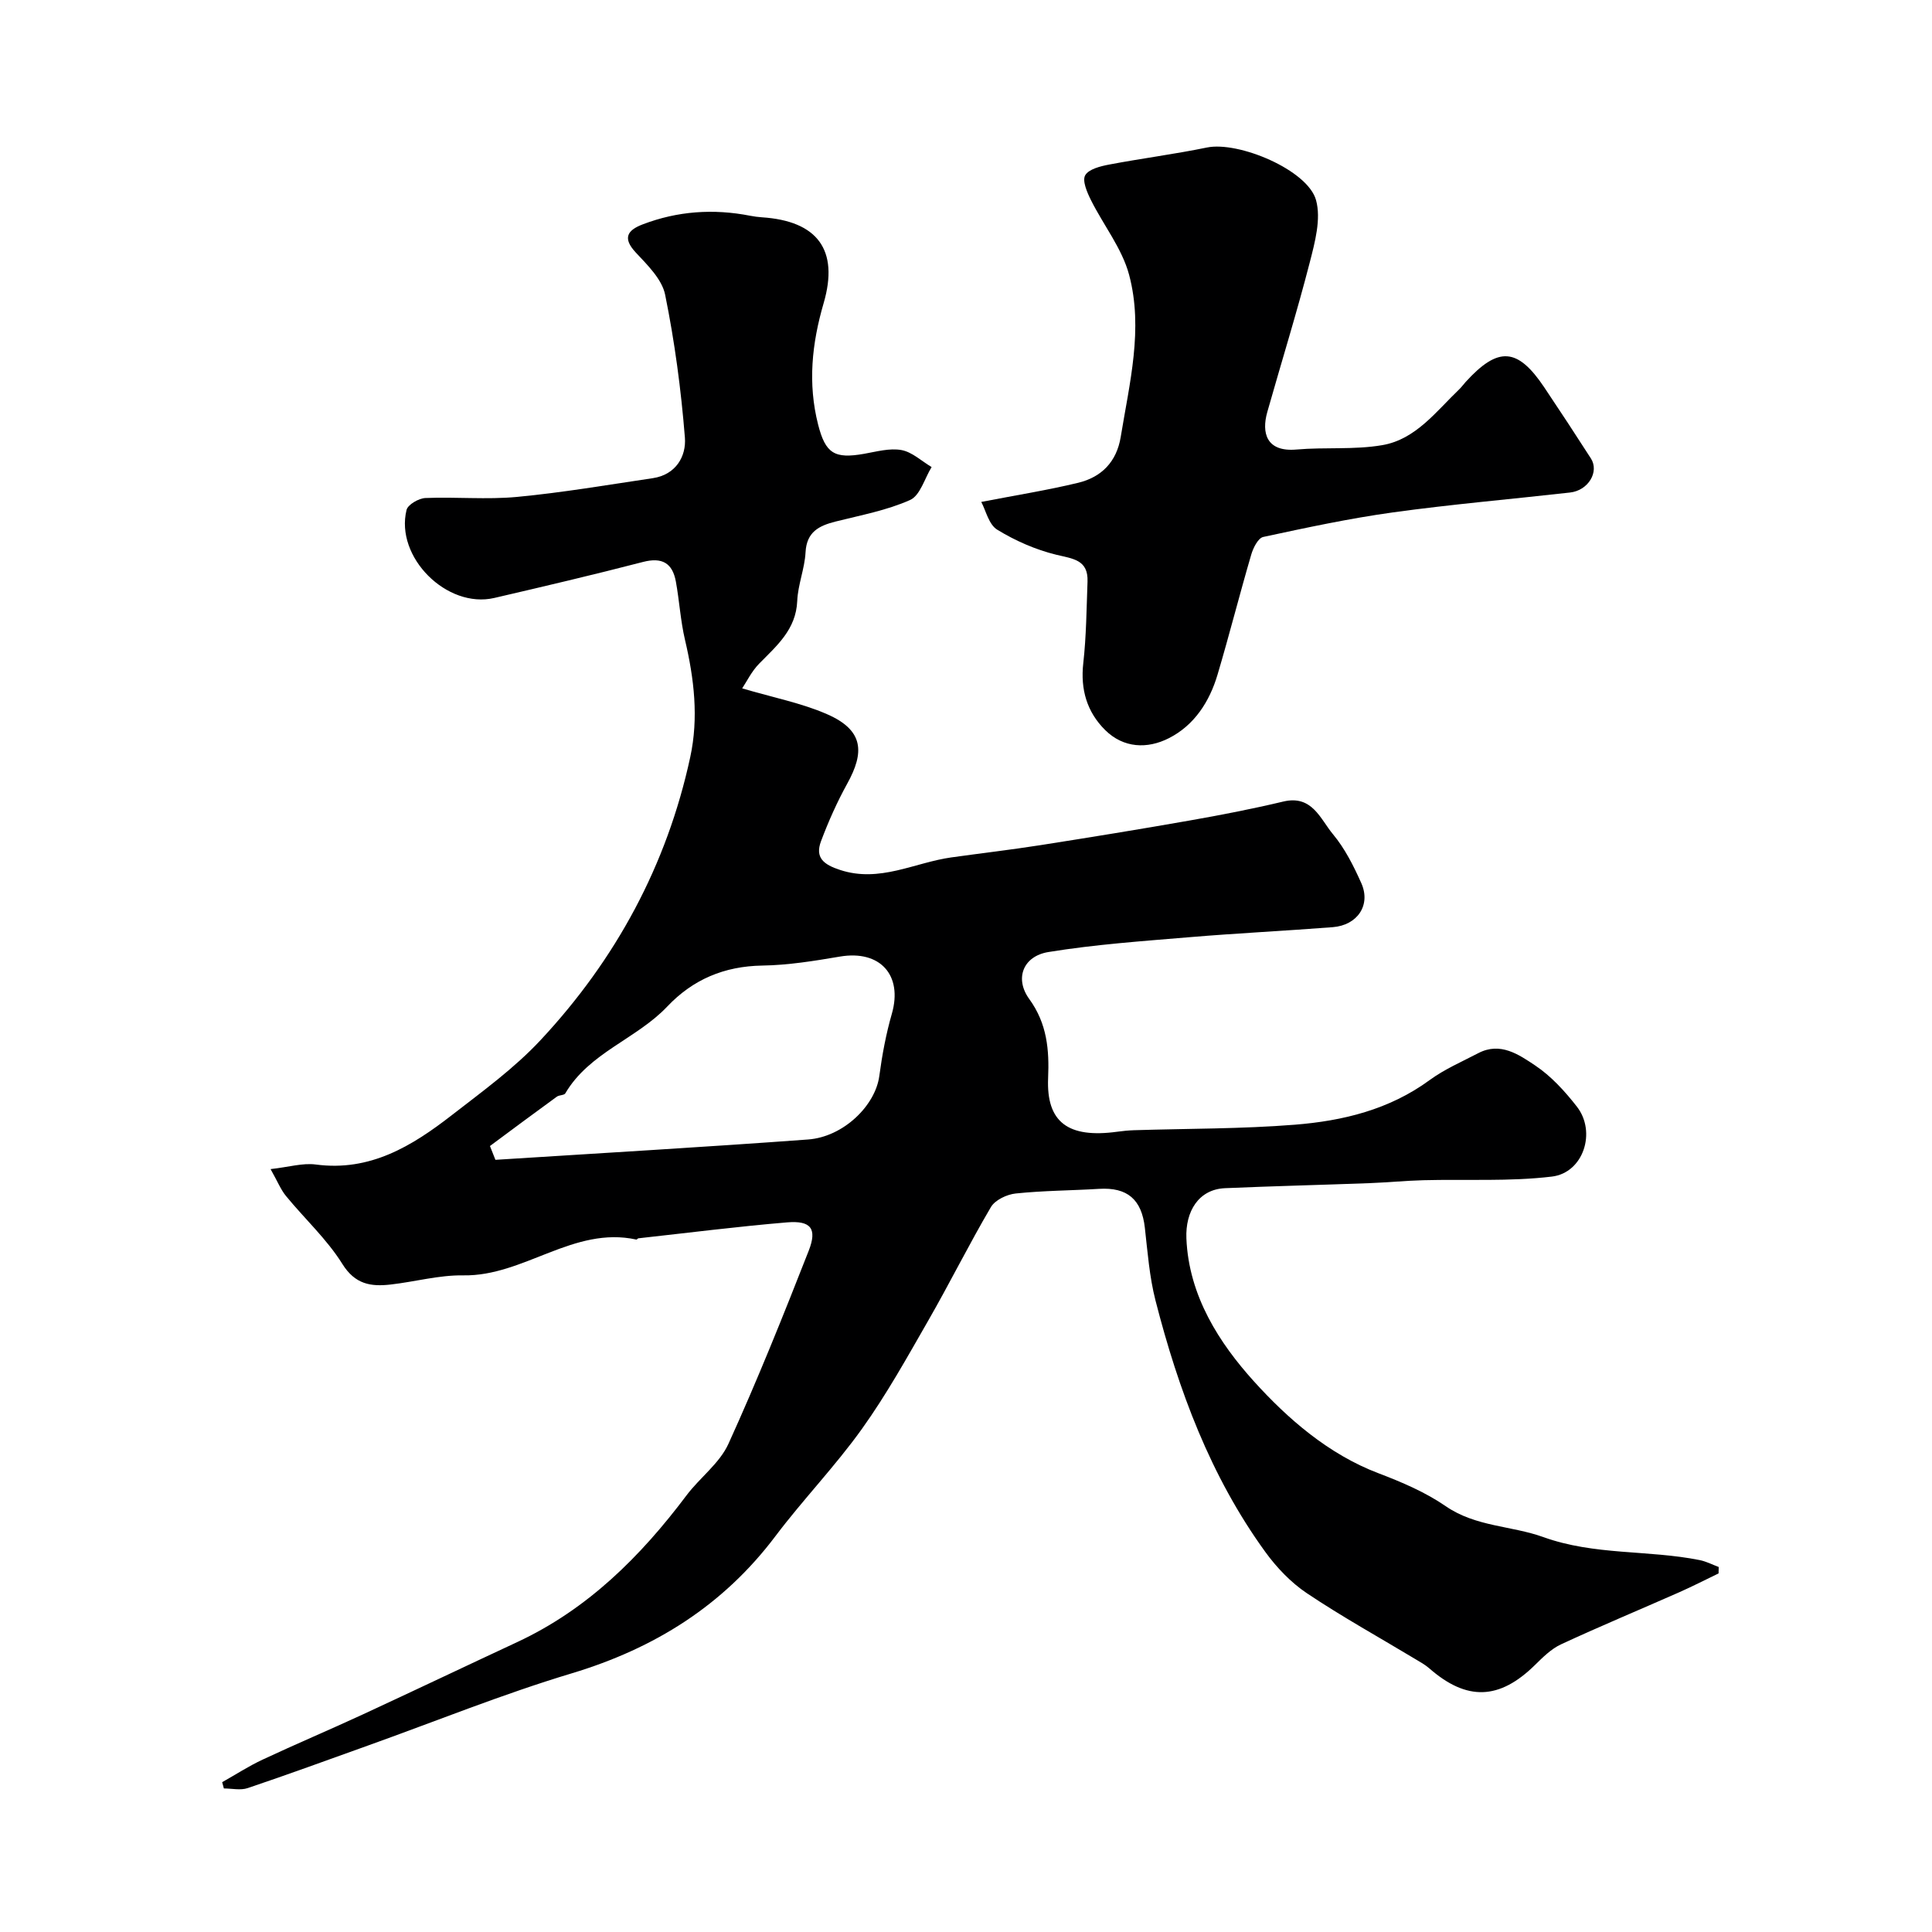
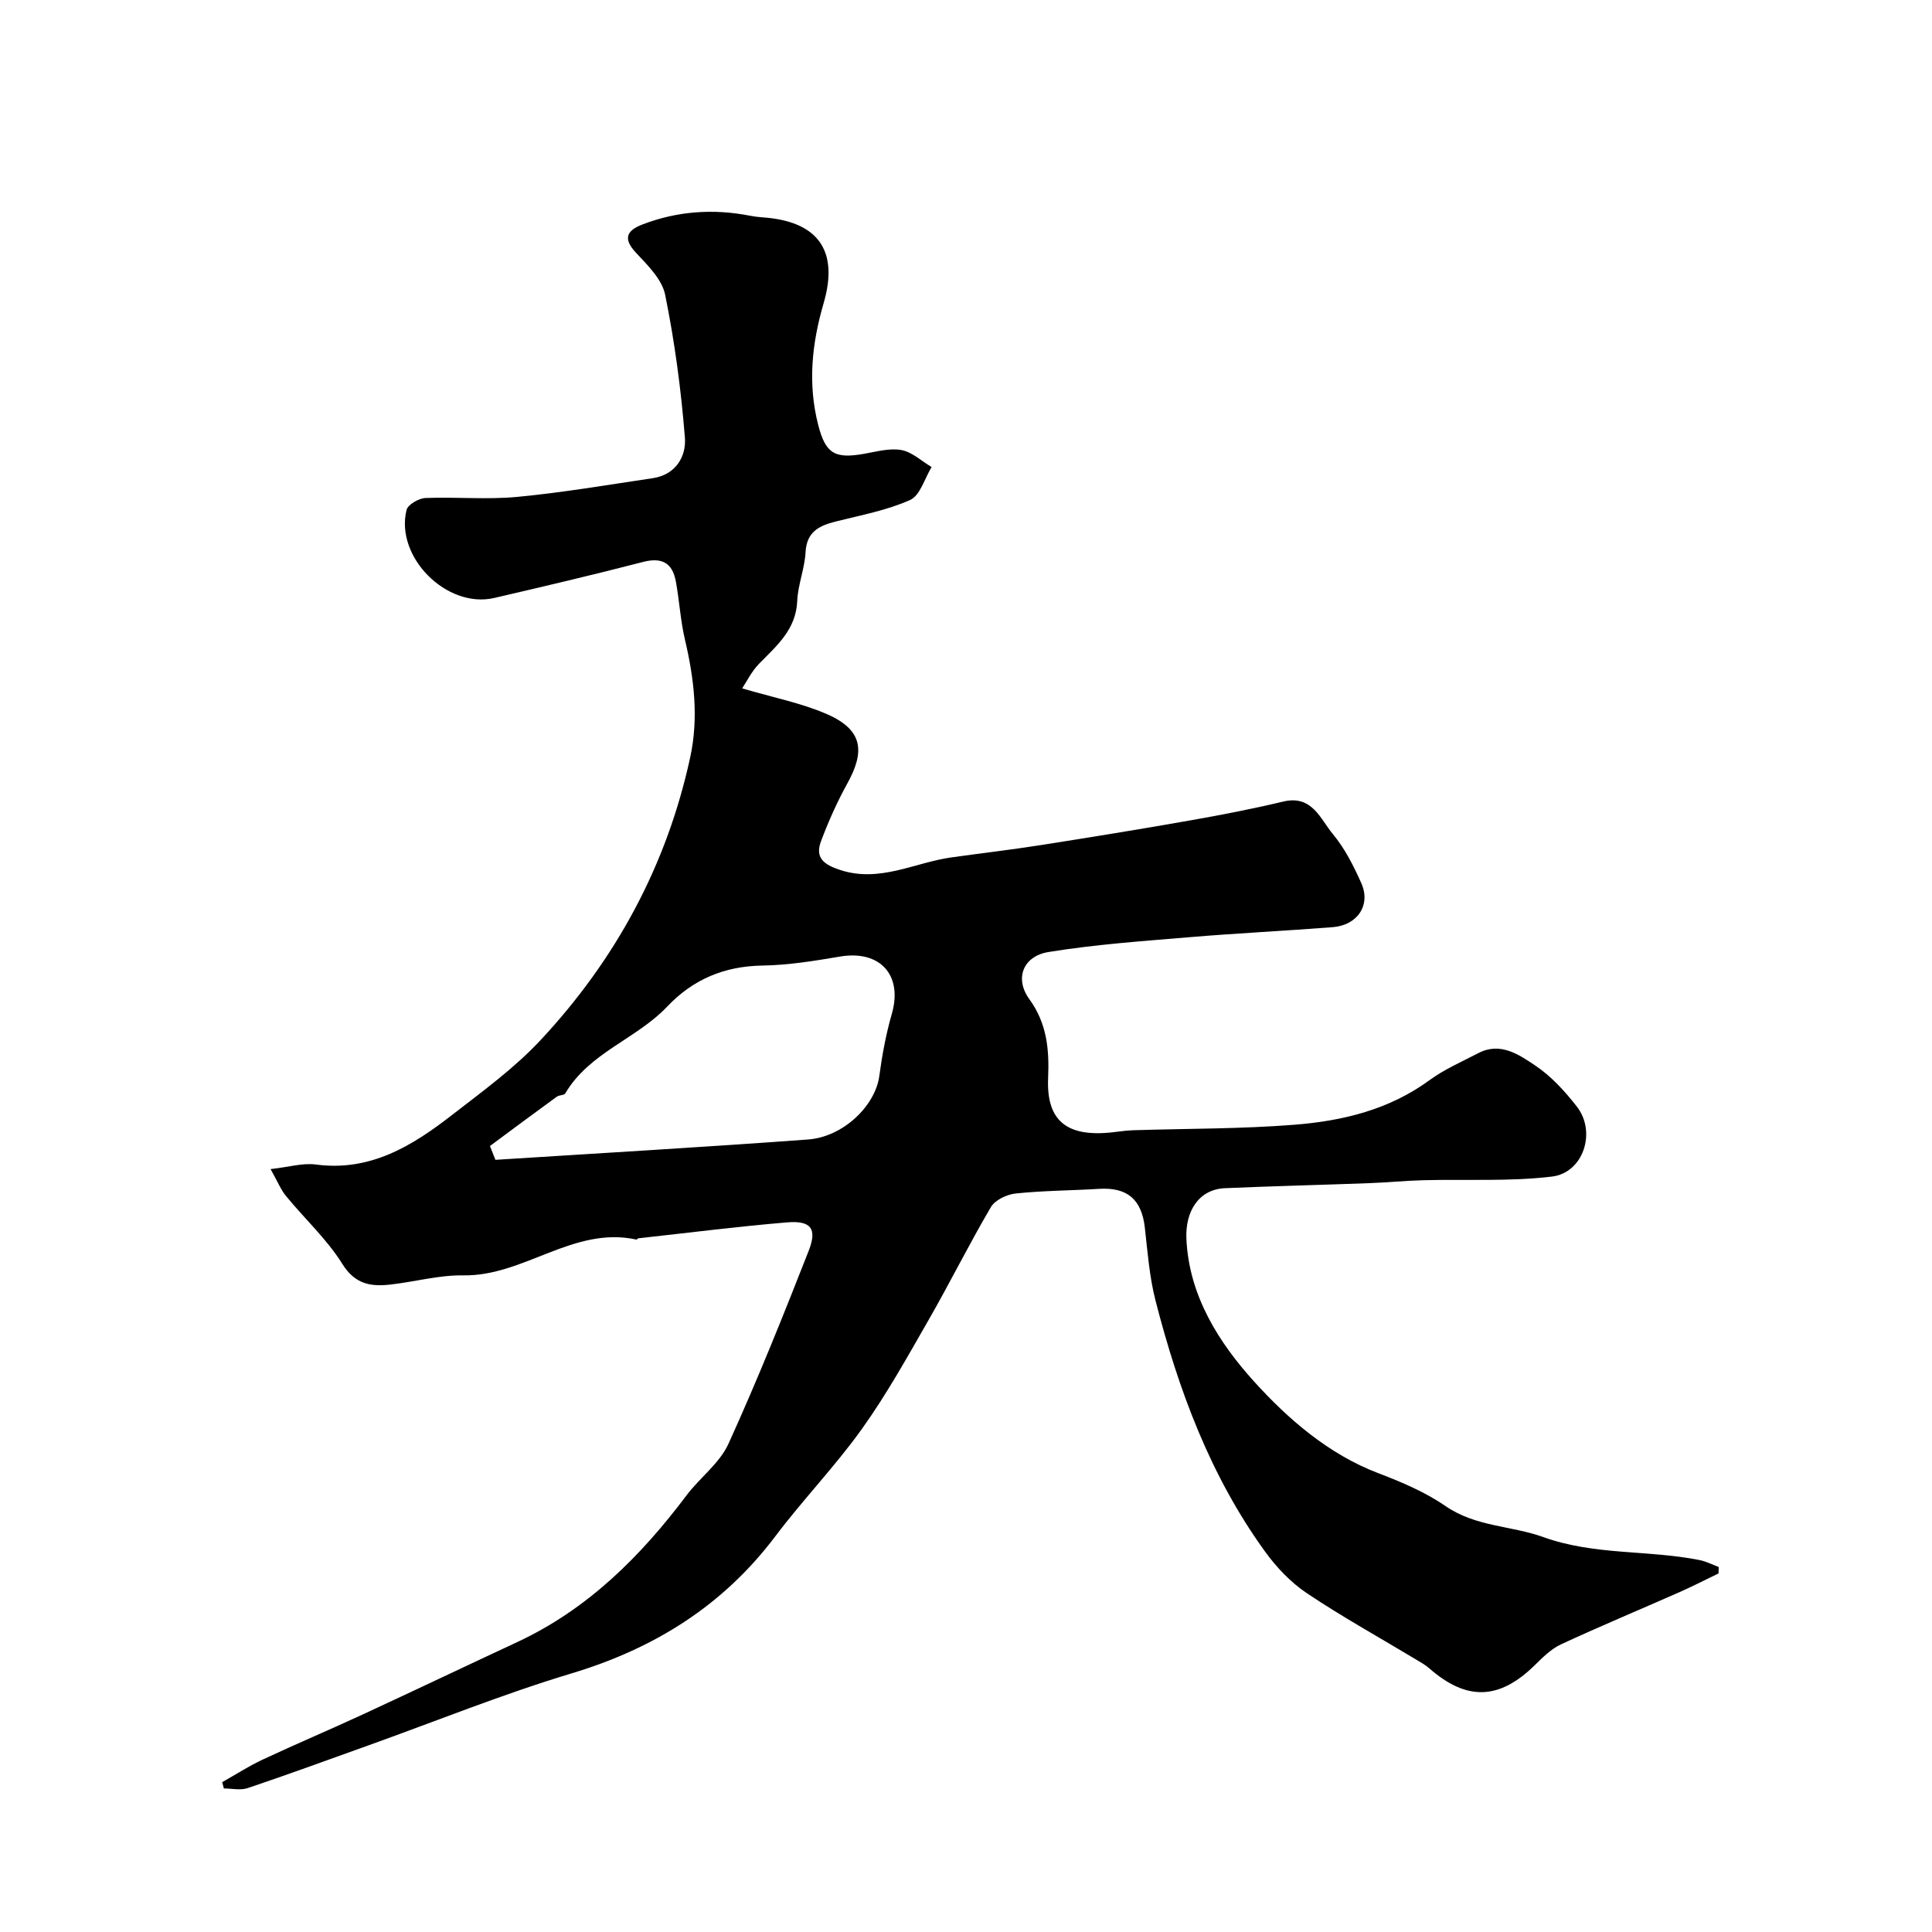
<svg xmlns="http://www.w3.org/2000/svg" enable-background="new 0 0 400 400" viewBox="0 0 400 400">
-   <path d="m56.02 242.05c3.78-.42 6.65-1.31 9.36-.95 11.24 1.5 19.92-3.82 28.14-10.2 6.35-4.93 12.97-9.73 18.41-15.57 15.55-16.66 26.14-36.17 30.98-58.59 1.76-8.15.8-16.22-1.09-24.27-.93-3.95-1.16-8.07-1.89-12.07-.7-3.8-2.82-5.08-6.78-4.06-10.23 2.65-20.52 5.07-30.81 7.46-9.81 2.28-20.58-8.44-18.17-18.22.27-1.11 2.52-2.41 3.9-2.47 6.32-.26 12.71.36 18.98-.23 9.41-.89 18.75-2.49 28.11-3.88 4.76-.71 6.95-4.51 6.64-8.41-.79-9.91-2.11-19.83-4.09-29.57-.65-3.21-3.66-6.15-6.09-8.75-2.84-3.05-1.63-4.64 1.43-5.81 7.23-2.77 14.68-3.28 22.27-1.79.8.16 1.62.26 2.43.32 11.45.75 16 6.71 12.78 17.76-2.45 8.39-3.31 16.65-1.15 25.15 1.53 6.01 3.4 7.13 9.5 6.06 2.57-.45 5.3-1.23 7.76-.78 2.22.41 4.17 2.29 6.24 3.52-1.45 2.35-2.37 5.89-4.46 6.82-4.84 2.16-10.22 3.15-15.42 4.46-3.45.87-6 2.15-6.22 6.37-.18 3.38-1.58 6.69-1.72 10.06-.25 5.95-4.25 9.28-7.92 13.03-1.54 1.58-2.54 3.67-3.48 5.08 6.46 1.91 12.27 3.03 17.56 5.34 7.68 3.35 7.76 7.93 4.19 14.39-2.1 3.8-3.89 7.82-5.42 11.89-1.3 3.45.55 4.87 3.96 5.98 8.19 2.68 15.37-1.53 22.99-2.6 6.15-.86 12.33-1.58 18.47-2.54 10.31-1.62 20.6-3.29 30.88-5.1 6.5-1.14 12.99-2.4 19.41-3.93 5.98-1.42 7.66 3.63 10.28 6.77 2.47 2.96 4.28 6.58 5.87 10.14 2.01 4.51-.79 8.7-5.92 9.1-9.86.77-19.74 1.24-29.59 2.07-9.78.82-19.61 1.5-29.29 3.08-5.24.86-7.03 5.5-3.95 9.73 3.71 5.11 4.15 10.54 3.9 16.39-.38 9.1 4.12 12.48 14.33 11.08 1.14-.16 2.3-.27 3.45-.31 11.1-.35 22.23-.26 33.29-1.14 9.93-.79 19.56-3.11 27.92-9.24 3.07-2.25 6.67-3.8 10.08-5.58 4.56-2.38 8.39.3 11.75 2.54 3.32 2.21 6.18 5.36 8.66 8.54 4.08 5.24 1.36 13.7-5.19 14.48-8.77 1.05-17.72.52-26.59.75-3.74.1-7.48.47-11.22.61-9.95.37-19.91.61-29.85 1.04-5.49.24-8.23 4.83-8 10.4.49 11.94 6.87 21.72 13.97 29.58 6.94 7.68 15.4 15.1 25.82 19.05 4.81 1.83 9.69 3.91 13.9 6.81 6.23 4.29 13.62 4.02 20.19 6.39 10.64 3.83 21.7 2.63 32.39 4.77 1.35.27 2.63.94 3.94 1.43-.01.44-.02.89-.03 1.33-2.74 1.32-5.45 2.71-8.23 3.94-8.13 3.59-16.34 7.01-24.4 10.75-2.02.94-3.74 2.66-5.37 4.26-7.39 7.27-14.12 7.51-21.92.68-.85-.74-1.87-1.3-2.84-1.88-7.51-4.52-15.19-8.77-22.46-13.64-3.32-2.22-6.27-5.32-8.63-8.57-11.36-15.67-17.97-33.5-22.73-52.06-1.25-4.88-1.63-10-2.2-15.04-.66-5.87-3.62-8.42-9.49-8.06-5.75.35-11.54.36-17.26.96-1.82.19-4.25 1.34-5.12 2.81-4.54 7.71-8.52 15.75-12.98 23.51-4.36 7.6-8.64 15.31-13.73 22.42-5.52 7.72-12.19 14.62-17.91 22.21-10.83 14.37-25.02 23.23-42.18 28.4-14.3 4.3-28.19 9.94-42.27 14.98-8.26 2.96-16.51 5.98-24.82 8.78-1.48.5-3.28.07-4.92.07-.12-.43-.24-.87-.35-1.3 2.79-1.57 5.48-3.32 8.37-4.67 6.88-3.22 13.89-6.18 20.78-9.37 10.67-4.94 21.28-10 31.93-14.96 14.57-6.79 25.53-17.71 35.04-30.36 2.76-3.68 6.85-6.64 8.69-10.68 5.98-13.14 11.36-26.56 16.63-40 1.79-4.58.44-6.27-4.48-5.86-10.29.86-20.54 2.17-30.8 3.3-.14.02-.3.29-.4.26-13.02-2.85-23.27 7.62-35.83 7.41-5.01-.08-10.03 1.33-15.07 1.9-4.07.46-7.34-.02-9.99-4.28-3.19-5.11-7.78-9.32-11.64-14.03-1.08-1.3-1.74-2.98-3.21-5.59zm45.42-4.78c.38.95.76 1.9 1.13 2.86 21.58-1.38 43.16-2.62 64.72-4.21 7.37-.54 13.95-7.06 14.76-13.14.58-4.34 1.39-8.7 2.6-12.9 2.29-8.01-2.45-13.24-10.76-11.83-5.31.9-10.7 1.78-16.07 1.86-7.87.13-14.36 2.87-19.68 8.49-6.39 6.74-16.14 9.52-21.1 17.97-.25.42-1.26.32-1.76.69-4.63 3.36-9.23 6.79-13.84 10.21z" fill="#000001" />
-   <path d="m203.16 103.92c7.33-1.42 13.77-2.44 20.09-3.97 4.8-1.17 7.93-4.32 8.78-9.47 1.82-11.15 4.72-22.39 1.74-33.58-1.46-5.47-5.32-10.29-7.91-15.49-.79-1.59-1.83-3.98-1.18-5.12.73-1.28 3.16-1.88 4.96-2.22 6.73-1.28 13.54-2.15 20.25-3.53 6.52-1.34 20.84 4.63 22.58 10.89 1.08 3.91-.23 8.74-1.31 12.94-2.67 10.37-5.86 20.62-8.78 30.93-1.22 4.3-.22 8.32 6.04 7.77 5.91-.52 11.97.09 17.78-.91 6.92-1.19 11.13-6.98 15.93-11.57.48-.46.86-1.01 1.31-1.5 6.74-7.4 10.74-7.15 16.27 1.09 3.27 4.88 6.49 9.78 9.66 14.72 1.79 2.78-.54 6.65-4.3 7.07-12.21 1.38-24.47 2.43-36.64 4.11-9.03 1.25-17.97 3.17-26.89 5.09-1.06.23-2.08 2.26-2.48 3.64-2.42 8.26-4.53 16.61-6.98 24.86-1.66 5.6-4.8 10.48-10.07 13.16-4.46 2.27-9.4 2.08-13.2-1.68-3.76-3.73-5.14-8.39-4.53-13.83.63-5.6.67-11.26.88-16.9.17-4.55-3.03-4.73-6.48-5.57-4.26-1.04-8.47-2.89-12.21-5.18-1.77-1.08-2.37-4.01-3.31-5.75z" fill="#000001" />
+   <path d="m56.02 242.05c3.78-.42 6.65-1.31 9.36-.95 11.24 1.5 19.92-3.82 28.14-10.2 6.35-4.93 12.97-9.73 18.41-15.57 15.55-16.66 26.14-36.17 30.98-58.59 1.76-8.15.8-16.22-1.09-24.27-.93-3.95-1.16-8.07-1.89-12.07-.7-3.8-2.82-5.08-6.78-4.06-10.23 2.65-20.52 5.07-30.81 7.46-9.81 2.28-20.58-8.44-18.17-18.22.27-1.11 2.52-2.41 3.9-2.47 6.32-.26 12.71.36 18.98-.23 9.41-.89 18.75-2.49 28.11-3.88 4.76-.71 6.95-4.51 6.64-8.41-.79-9.91-2.11-19.83-4.09-29.57-.65-3.21-3.66-6.15-6.09-8.75-2.84-3.05-1.63-4.64 1.43-5.81 7.23-2.77 14.68-3.28 22.27-1.79.8.16 1.62.26 2.43.32 11.45.75 16 6.71 12.78 17.76-2.45 8.39-3.31 16.65-1.15 25.15 1.53 6.01 3.4 7.13 9.5 6.06 2.57-.45 5.3-1.23 7.76-.78 2.22.41 4.17 2.29 6.24 3.52-1.45 2.35-2.37 5.89-4.46 6.82-4.84 2.16-10.22 3.15-15.42 4.46-3.45.87-6 2.15-6.22 6.37-.18 3.38-1.58 6.69-1.72 10.06-.25 5.95-4.25 9.28-7.92 13.03-1.54 1.58-2.54 3.67-3.48 5.08 6.46 1.91 12.27 3.03 17.56 5.34 7.68 3.35 7.76 7.93 4.19 14.39-2.1 3.8-3.89 7.82-5.42 11.89-1.3 3.45.55 4.87 3.96 5.98 8.19 2.68 15.37-1.53 22.99-2.6 6.15-.86 12.33-1.58 18.47-2.54 10.31-1.62 20.6-3.29 30.88-5.1 6.5-1.14 12.99-2.4 19.41-3.93 5.98-1.42 7.66 3.63 10.28 6.77 2.47 2.96 4.28 6.58 5.87 10.14 2.01 4.51-.79 8.7-5.92 9.1-9.86.77-19.74 1.24-29.59 2.07-9.78.82-19.61 1.5-29.29 3.08-5.24.86-7.03 5.5-3.95 9.73 3.71 5.11 4.15 10.54 3.9 16.39-.38 9.1 4.12 12.48 14.33 11.08 1.14-.16 2.3-.27 3.45-.31 11.1-.35 22.23-.26 33.29-1.14 9.93-.79 19.56-3.11 27.92-9.24 3.07-2.25 6.67-3.8 10.08-5.58 4.56-2.38 8.39.3 11.75 2.54 3.32 2.21 6.18 5.36 8.66 8.54 4.08 5.24 1.36 13.7-5.19 14.48-8.77 1.05-17.72.52-26.59.75-3.74.1-7.48.47-11.22.61-9.95.37-19.91.61-29.85 1.04-5.49.24-8.23 4.83-8 10.4.49 11.94 6.87 21.72 13.97 29.58 6.94 7.68 15.4 15.1 25.82 19.05 4.81 1.83 9.69 3.91 13.9 6.81 6.23 4.29 13.62 4.02 20.19 6.39 10.64 3.83 21.7 2.63 32.39 4.77 1.35.27 2.63.94 3.94 1.43-.01.44-.02.89-.03 1.33-2.74 1.32-5.45 2.71-8.23 3.94-8.13 3.59-16.34 7.01-24.4 10.75-2.02.94-3.74 2.66-5.37 4.26-7.39 7.27-14.12 7.51-21.92.68-.85-.74-1.87-1.3-2.84-1.88-7.51-4.52-15.19-8.77-22.46-13.64-3.32-2.22-6.27-5.32-8.63-8.57-11.36-15.67-17.97-33.5-22.73-52.06-1.25-4.88-1.63-10-2.2-15.04-.66-5.87-3.62-8.42-9.49-8.06-5.75.35-11.54.36-17.26.96-1.82.19-4.25 1.34-5.12 2.81-4.54 7.71-8.52 15.75-12.98 23.51-4.36 7.6-8.64 15.31-13.73 22.42-5.52 7.72-12.19 14.62-17.91 22.21-10.83 14.37-25.02 23.23-42.18 28.4-14.3 4.3-28.19 9.94-42.27 14.98-8.26 2.96-16.51 5.98-24.82 8.78-1.48.5-3.28.07-4.92.07-.12-.43-.24-.87-.35-1.3 2.79-1.57 5.48-3.32 8.37-4.67 6.88-3.22 13.89-6.18 20.78-9.37 10.67-4.94 21.28-10 31.93-14.96 14.57-6.79 25.53-17.71 35.04-30.36 2.76-3.68 6.85-6.64 8.69-10.68 5.98-13.14 11.36-26.56 16.63-40 1.79-4.58.44-6.27-4.48-5.86-10.29.86-20.54 2.17-30.8 3.3-.14.02-.3.29-.4.26-13.02-2.85-23.27 7.62-35.83 7.41-5.01-.08-10.03 1.33-15.07 1.9-4.07.46-7.34-.02-9.99-4.28-3.19-5.11-7.78-9.32-11.64-14.03-1.08-1.3-1.74-2.98-3.21-5.59m45.42-4.78c.38.95.76 1.9 1.13 2.86 21.58-1.38 43.16-2.62 64.72-4.21 7.37-.54 13.95-7.06 14.76-13.14.58-4.34 1.39-8.7 2.6-12.9 2.29-8.01-2.45-13.24-10.76-11.83-5.31.9-10.7 1.78-16.07 1.86-7.87.13-14.36 2.87-19.68 8.49-6.39 6.74-16.14 9.52-21.1 17.97-.25.42-1.26.32-1.76.69-4.63 3.36-9.23 6.79-13.84 10.21z" fill="#000001" />
</svg>